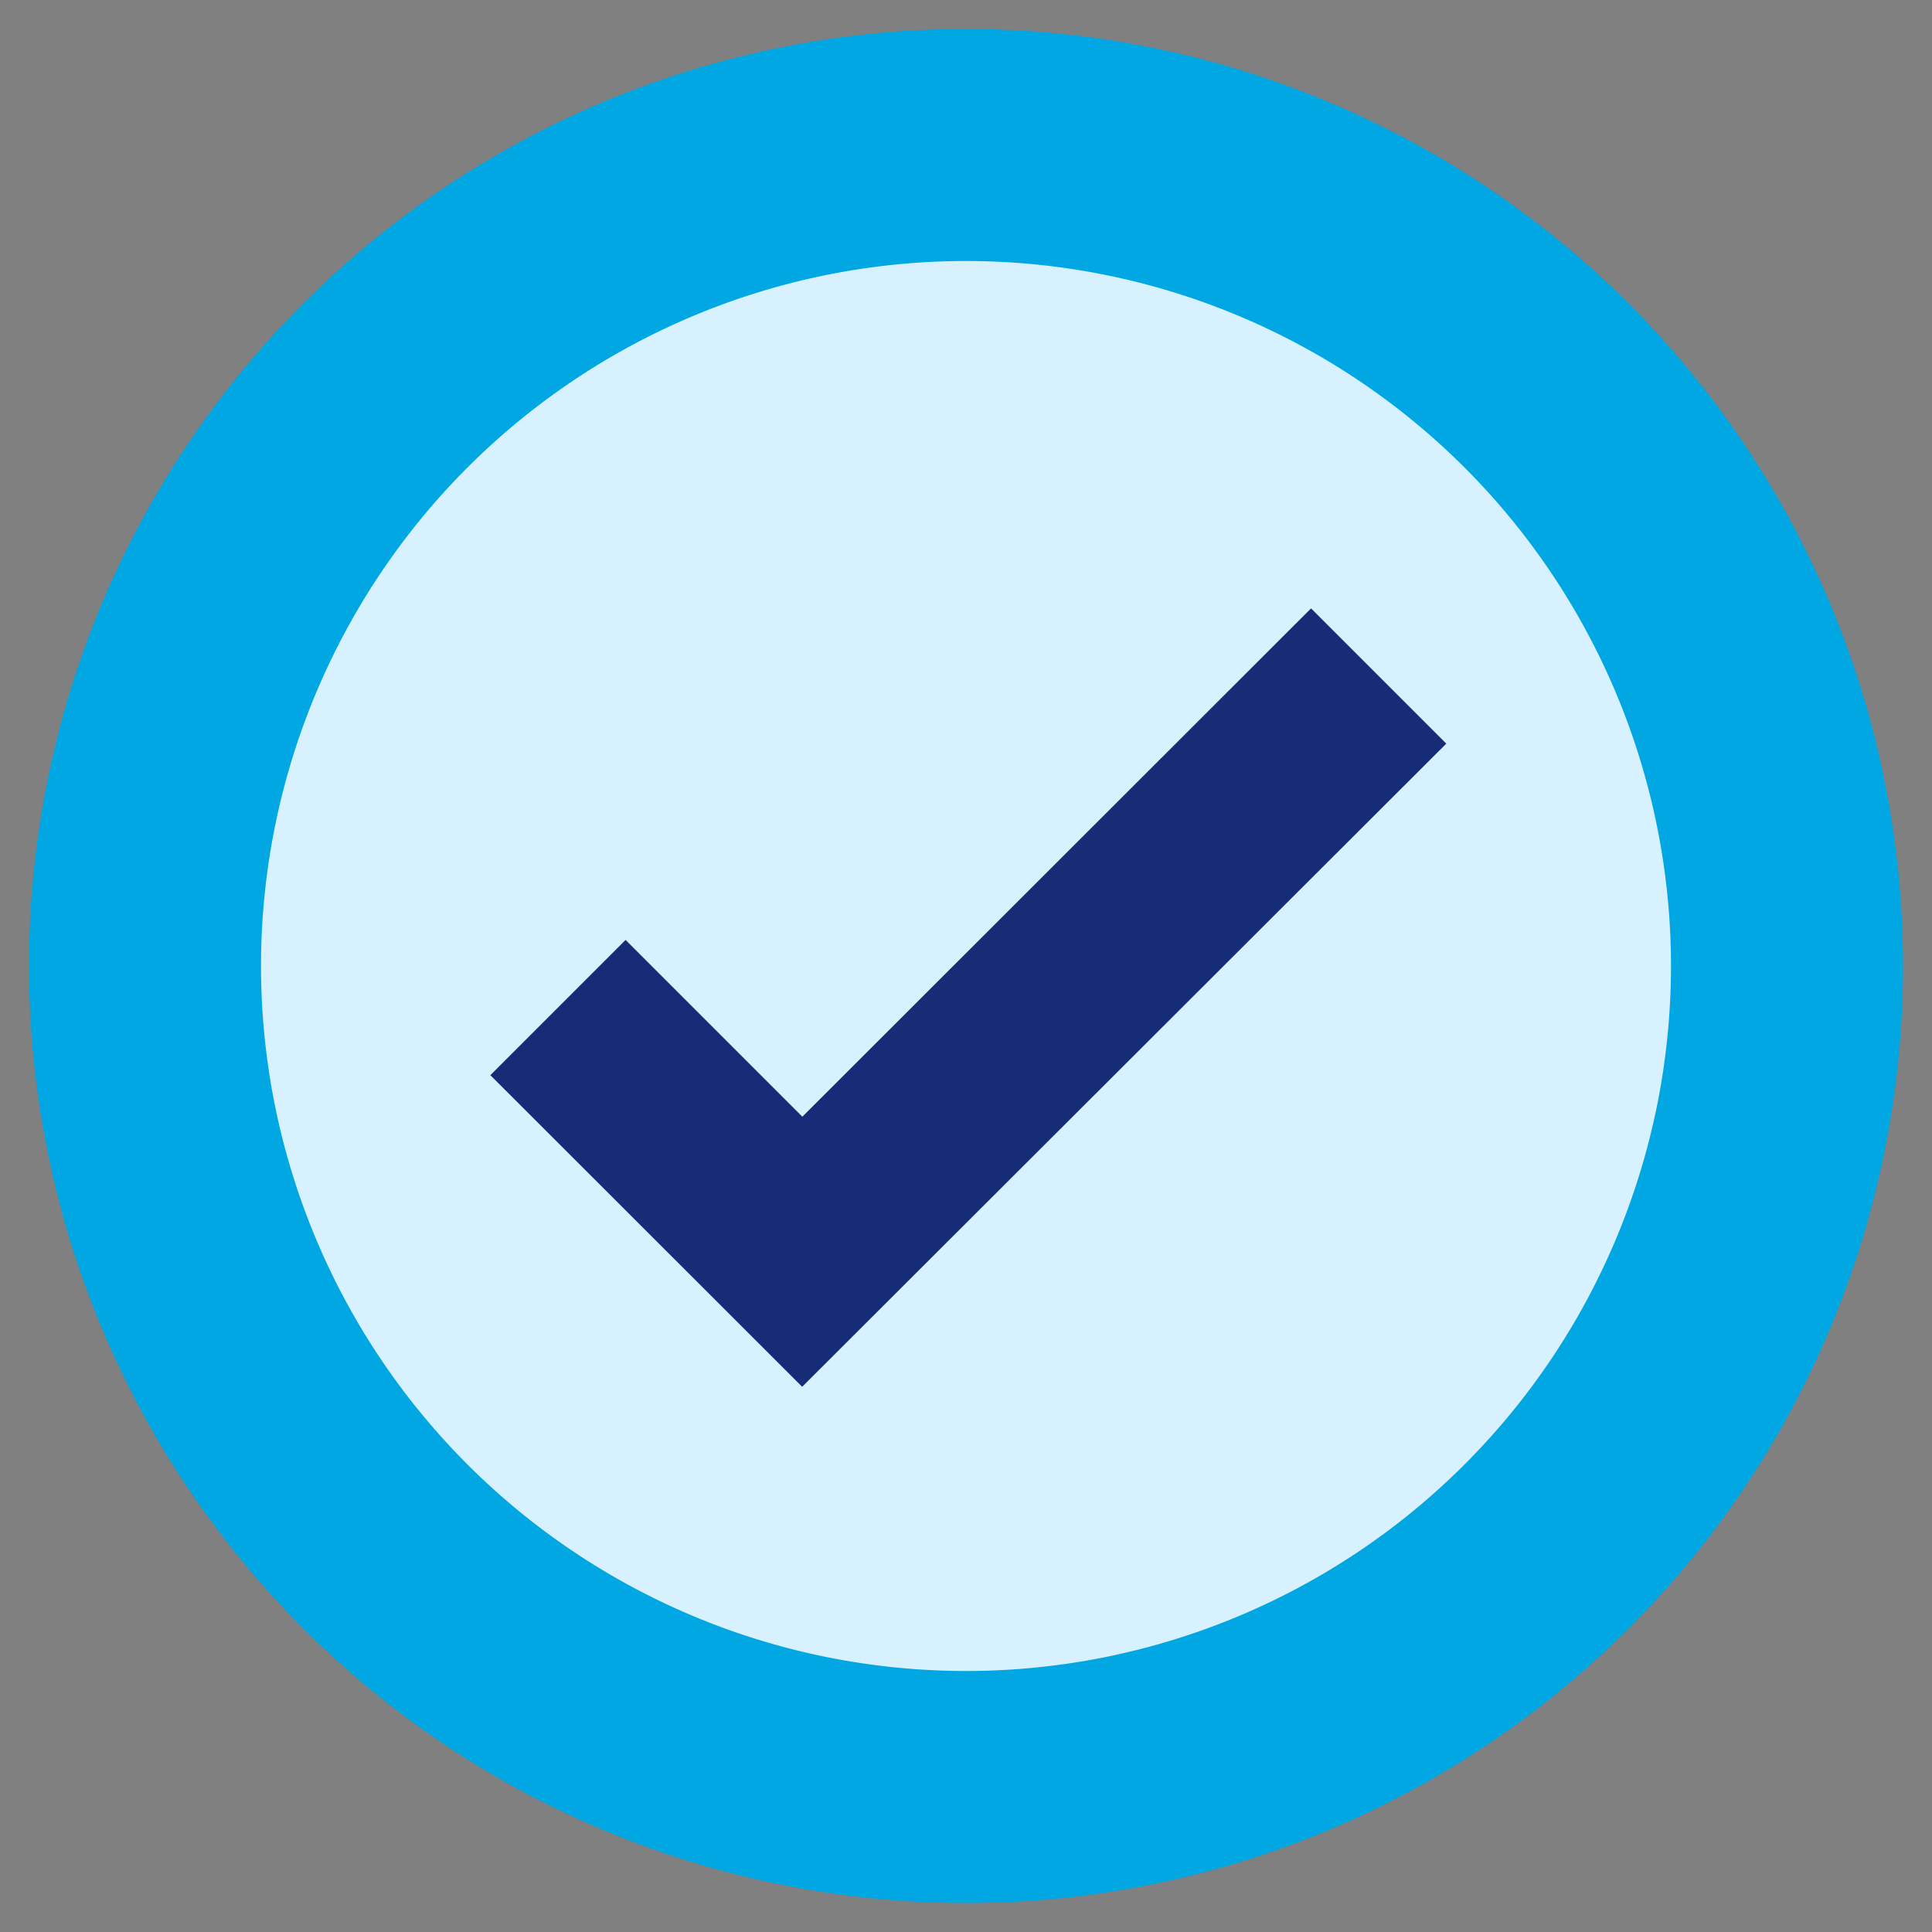
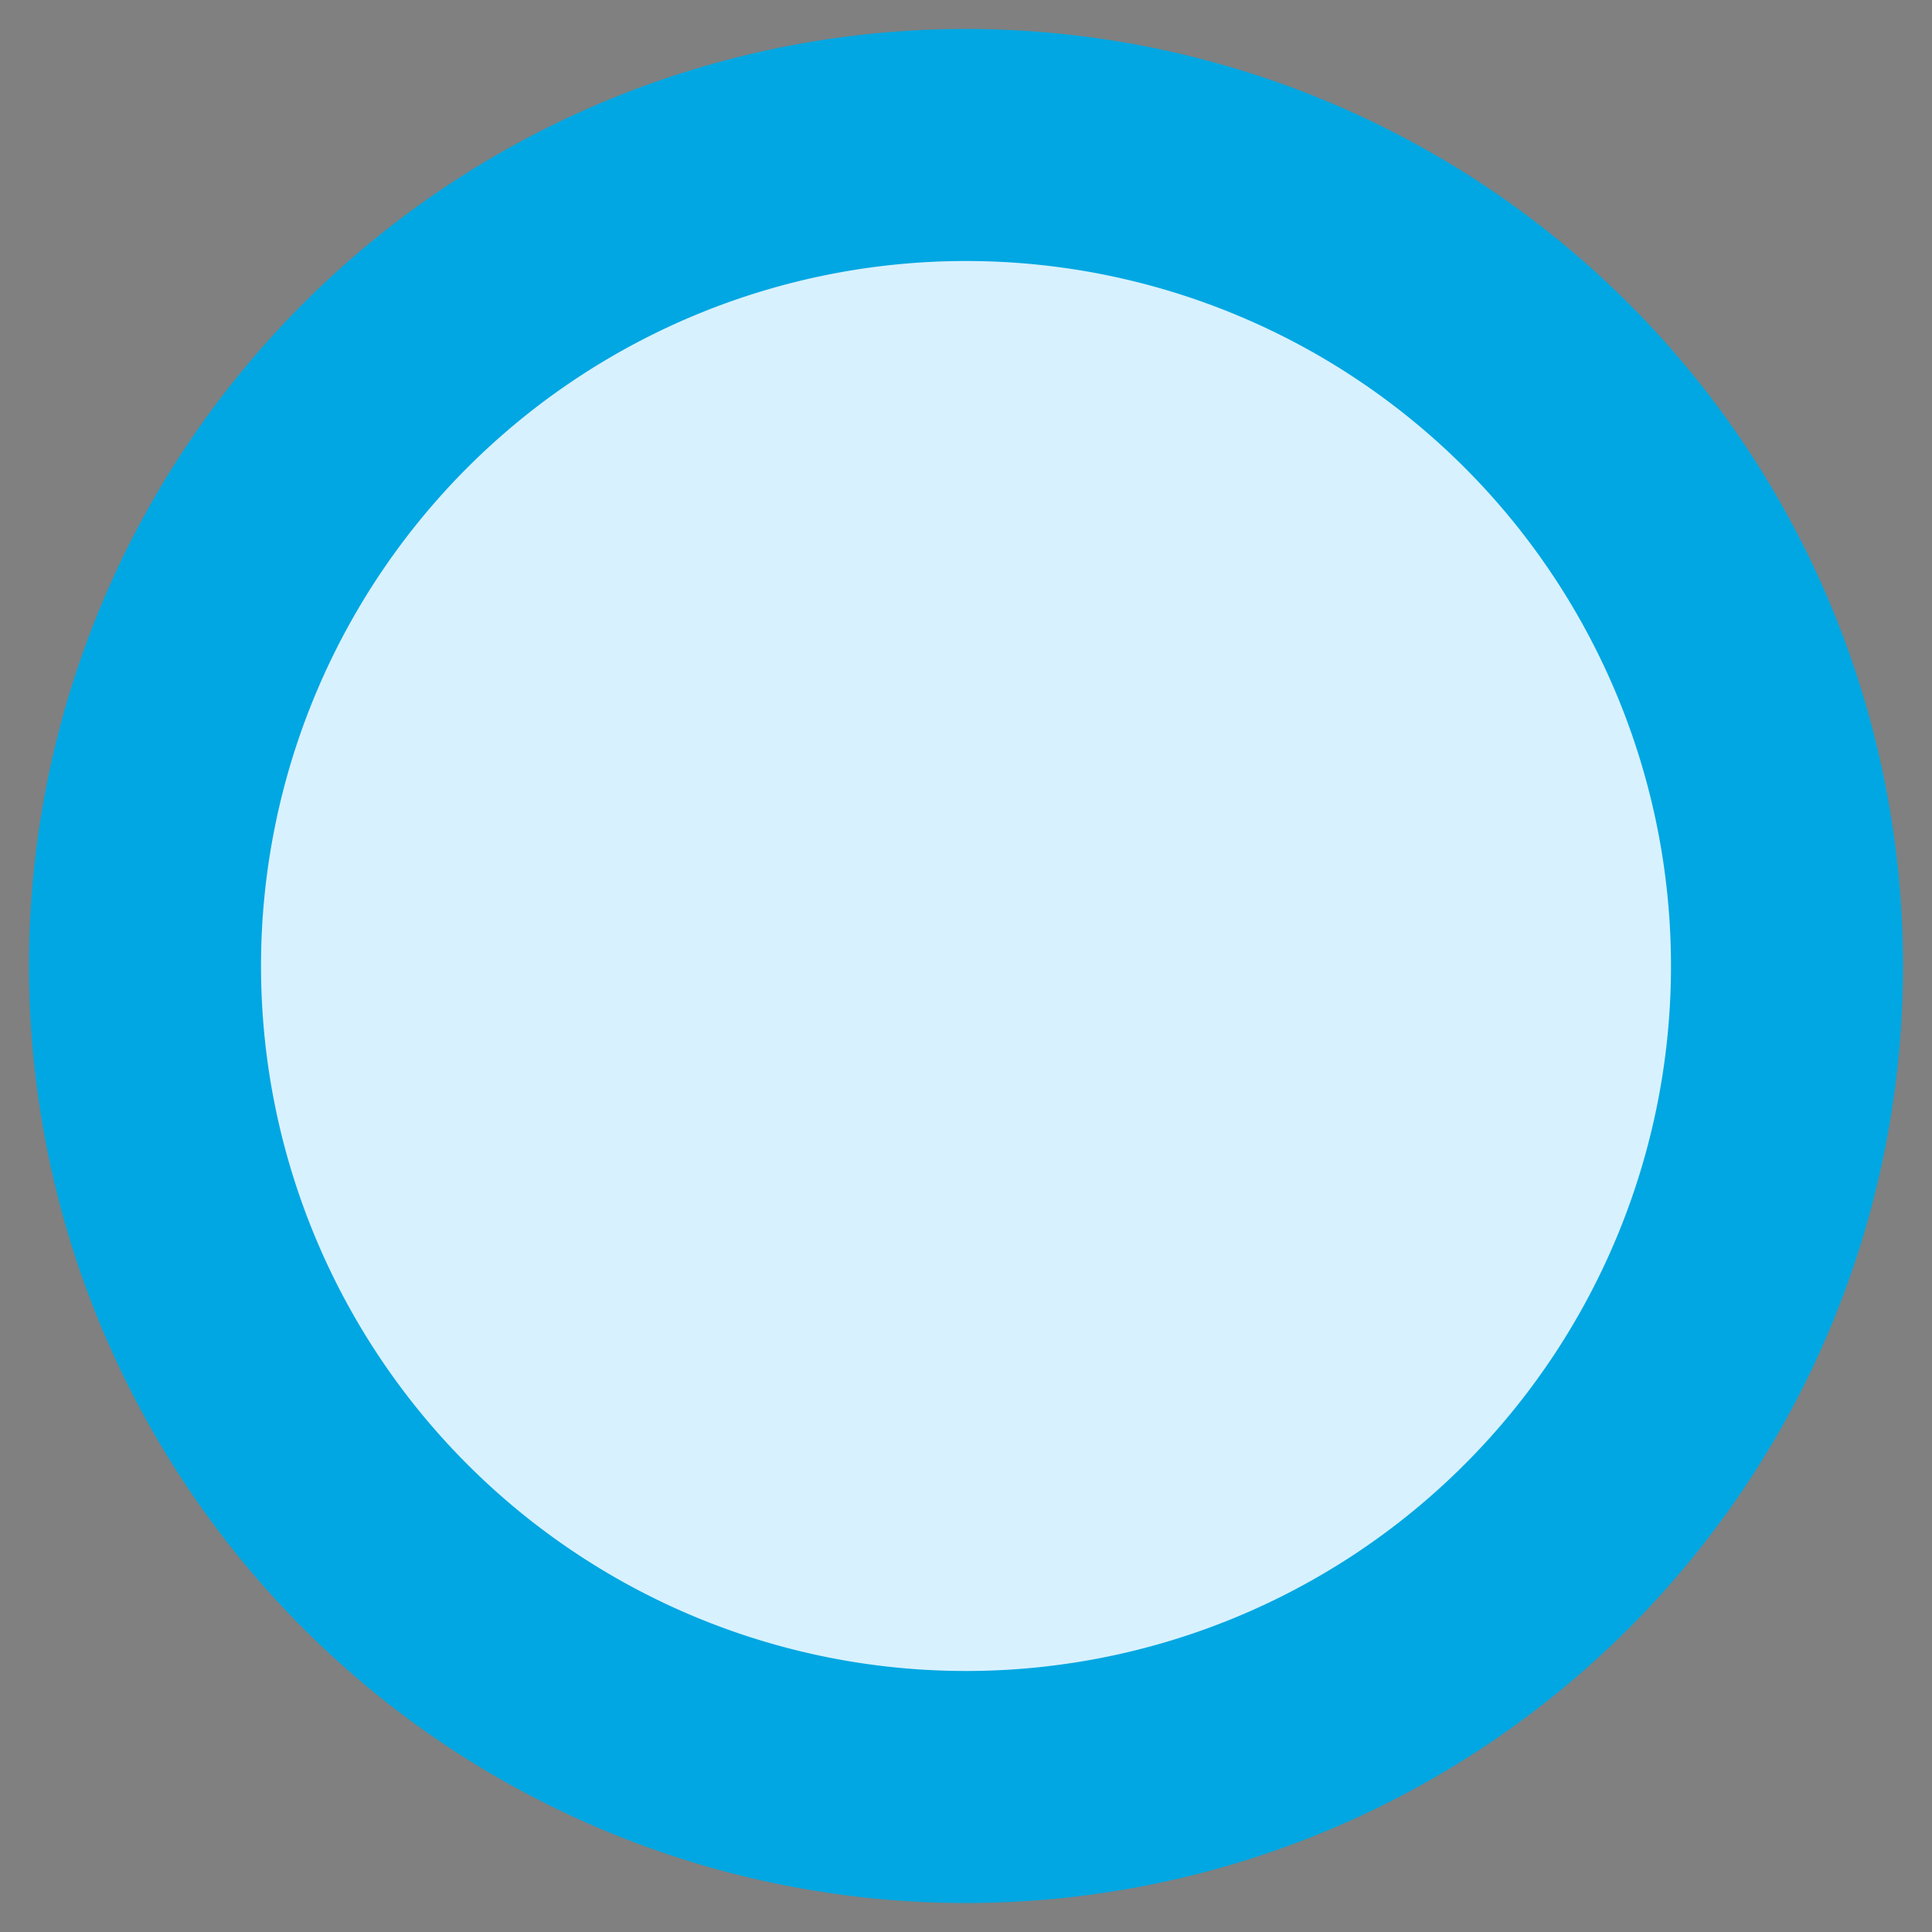
<svg xmlns="http://www.w3.org/2000/svg" id="Layer_1" data-name="Layer 1" width="100" height="100" viewBox="0 0 100 100">
  <rect x="0" y="0" width="100" height="100" fill="#808080" stroke="none" />
  <defs>
    <style>.cls-1{fill:#00a7e2;}.cls-2{fill:#d8f1ff;}.cls-3{fill:#172c77;}</style>
  </defs>
  <g id="Group_1800" data-name="Group 1800">
-     <path id="Path_730" data-name="Path 730" class="cls-1" d="M50,1.5A48.5,48.5,0,1,1,1.5,50,48.49,48.49,0,0,1,50,1.5Z" />
+     <path id="Path_730" data-name="Path 730" class="cls-1" d="M50,1.5A48.5,48.5,0,1,1,1.5,50,48.49,48.49,0,0,1,50,1.5" />
    <path id="Path_731" data-name="Path 731" class="cls-2" d="M50,13.51A36.49,36.49,0,1,1,13.51,50h0A36.49,36.49,0,0,1,50,13.51Z" />
-     <path id="Path_729" data-name="Path 729" class="cls-3" d="M41.52,71.78,25.38,55.65l7-7,9.15,9.15L67.86,31.49l7,7Z" />
  </g>
</svg>